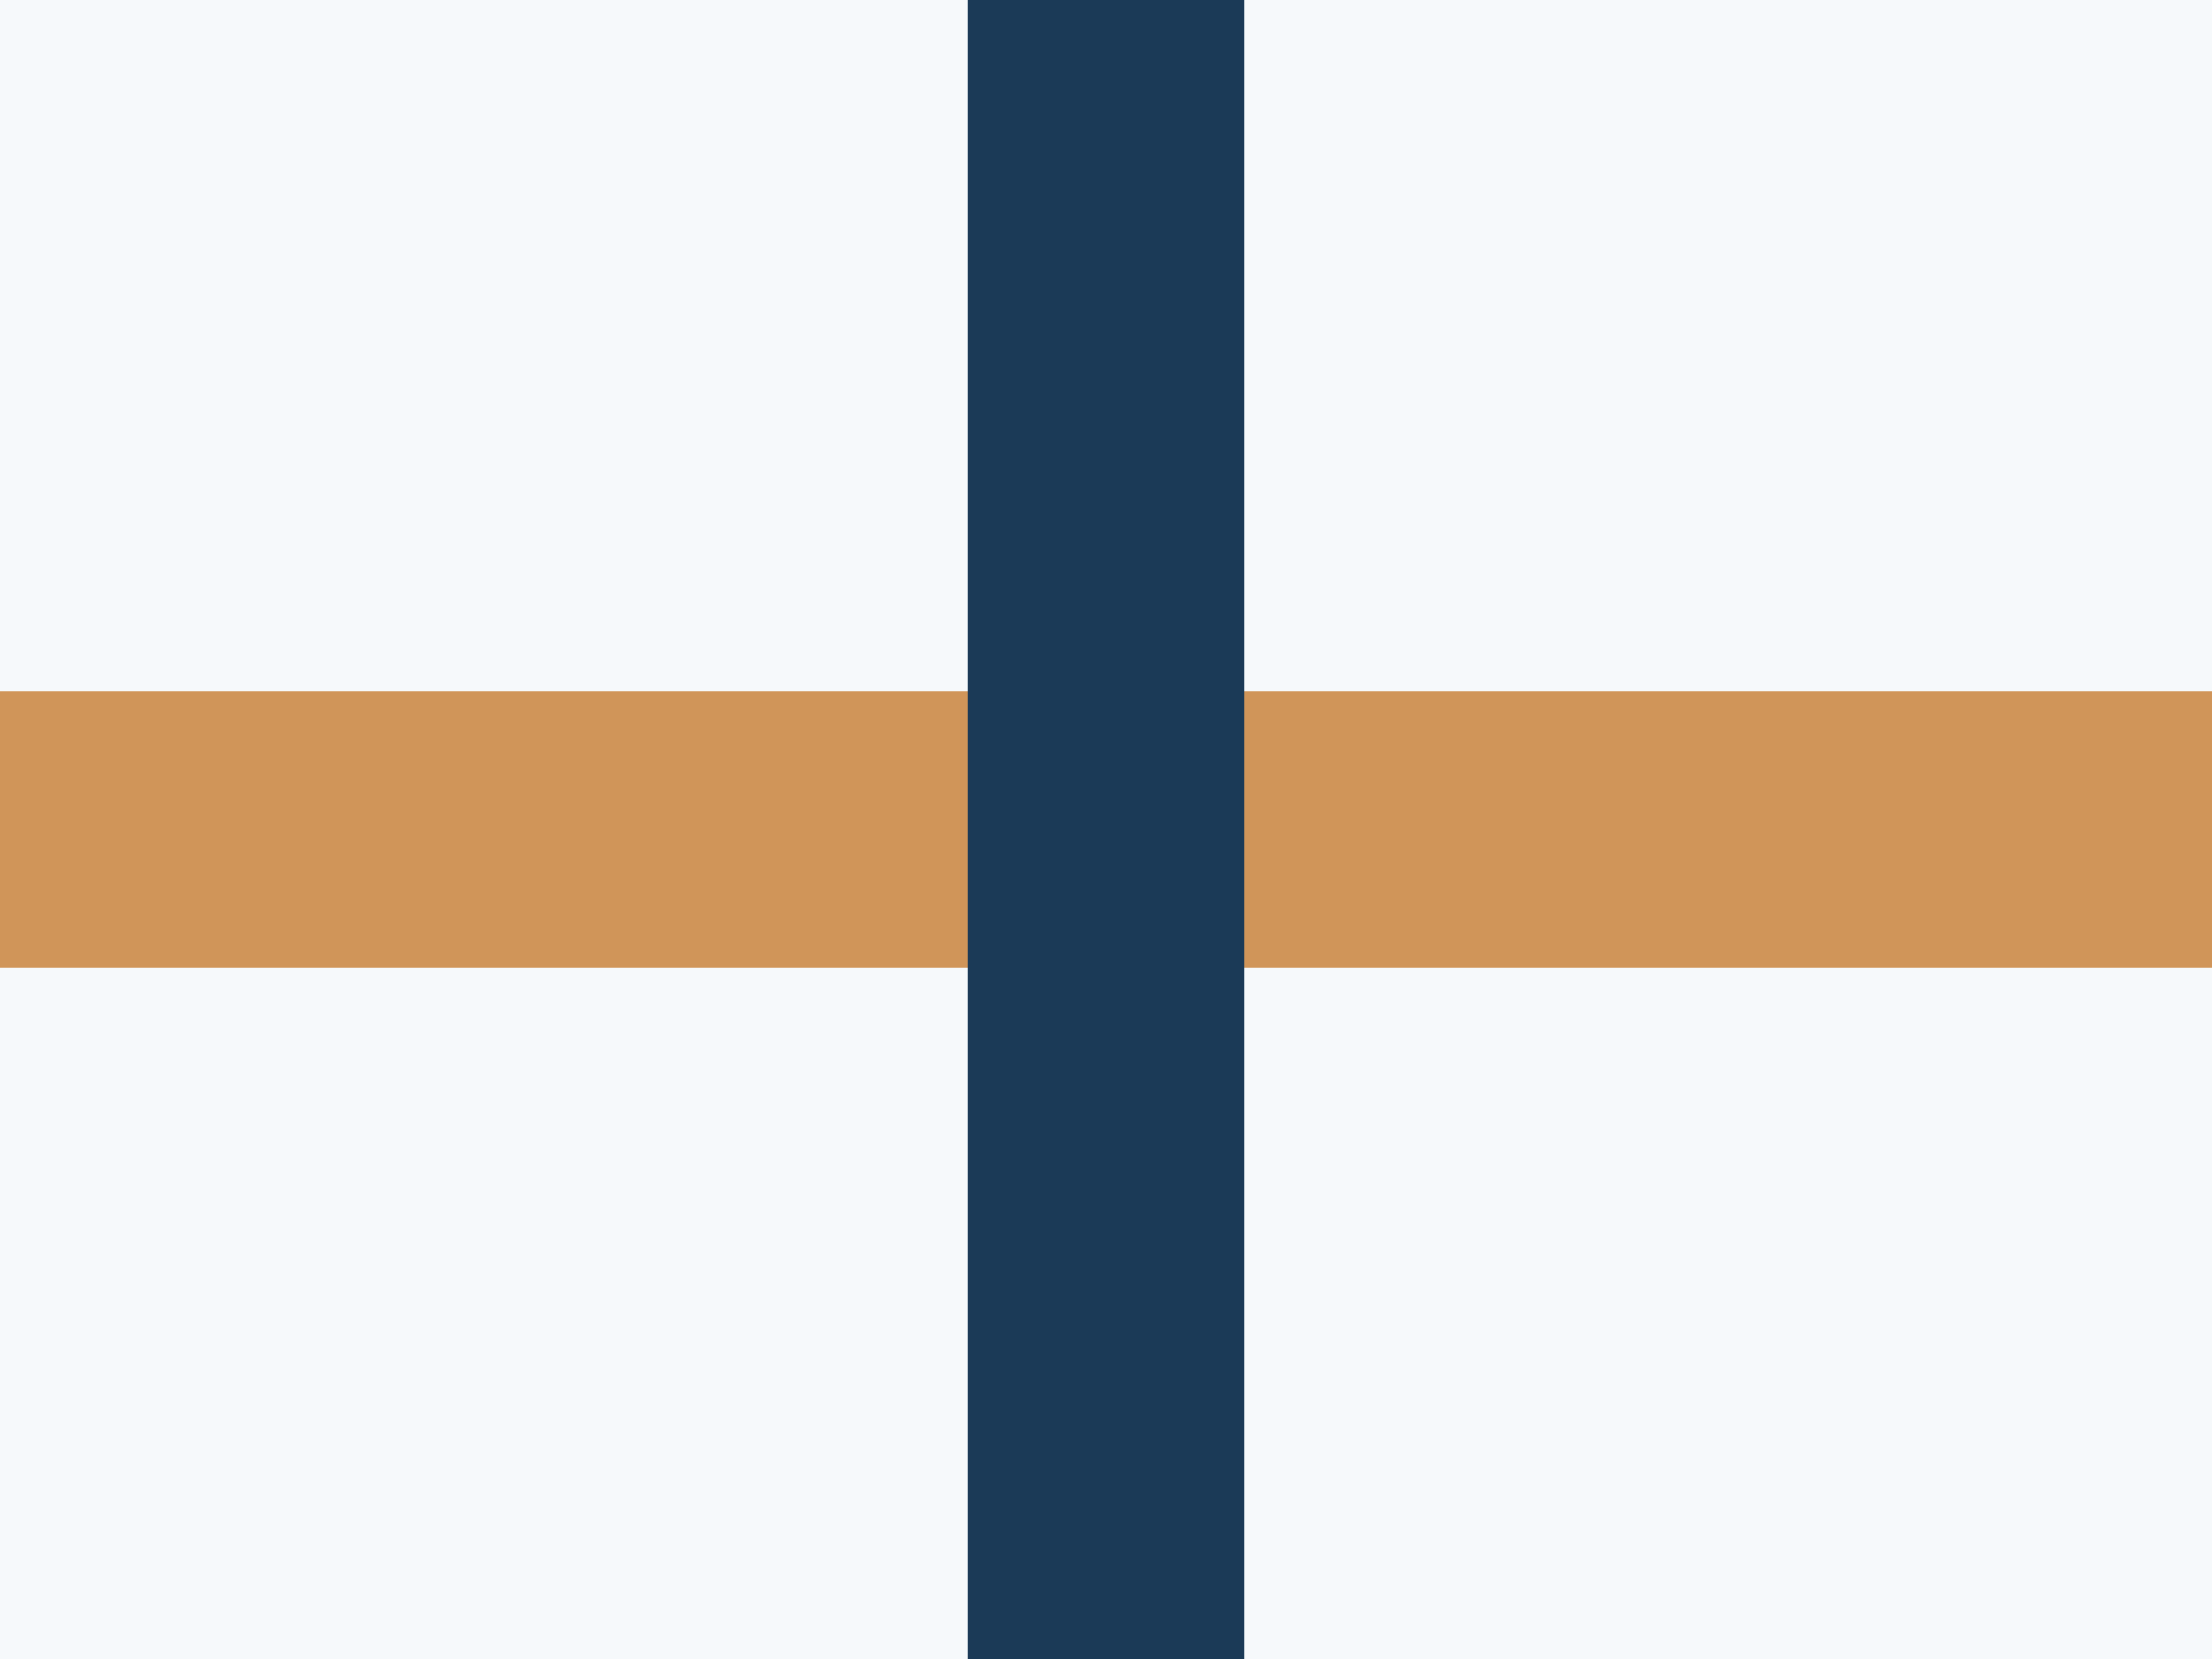
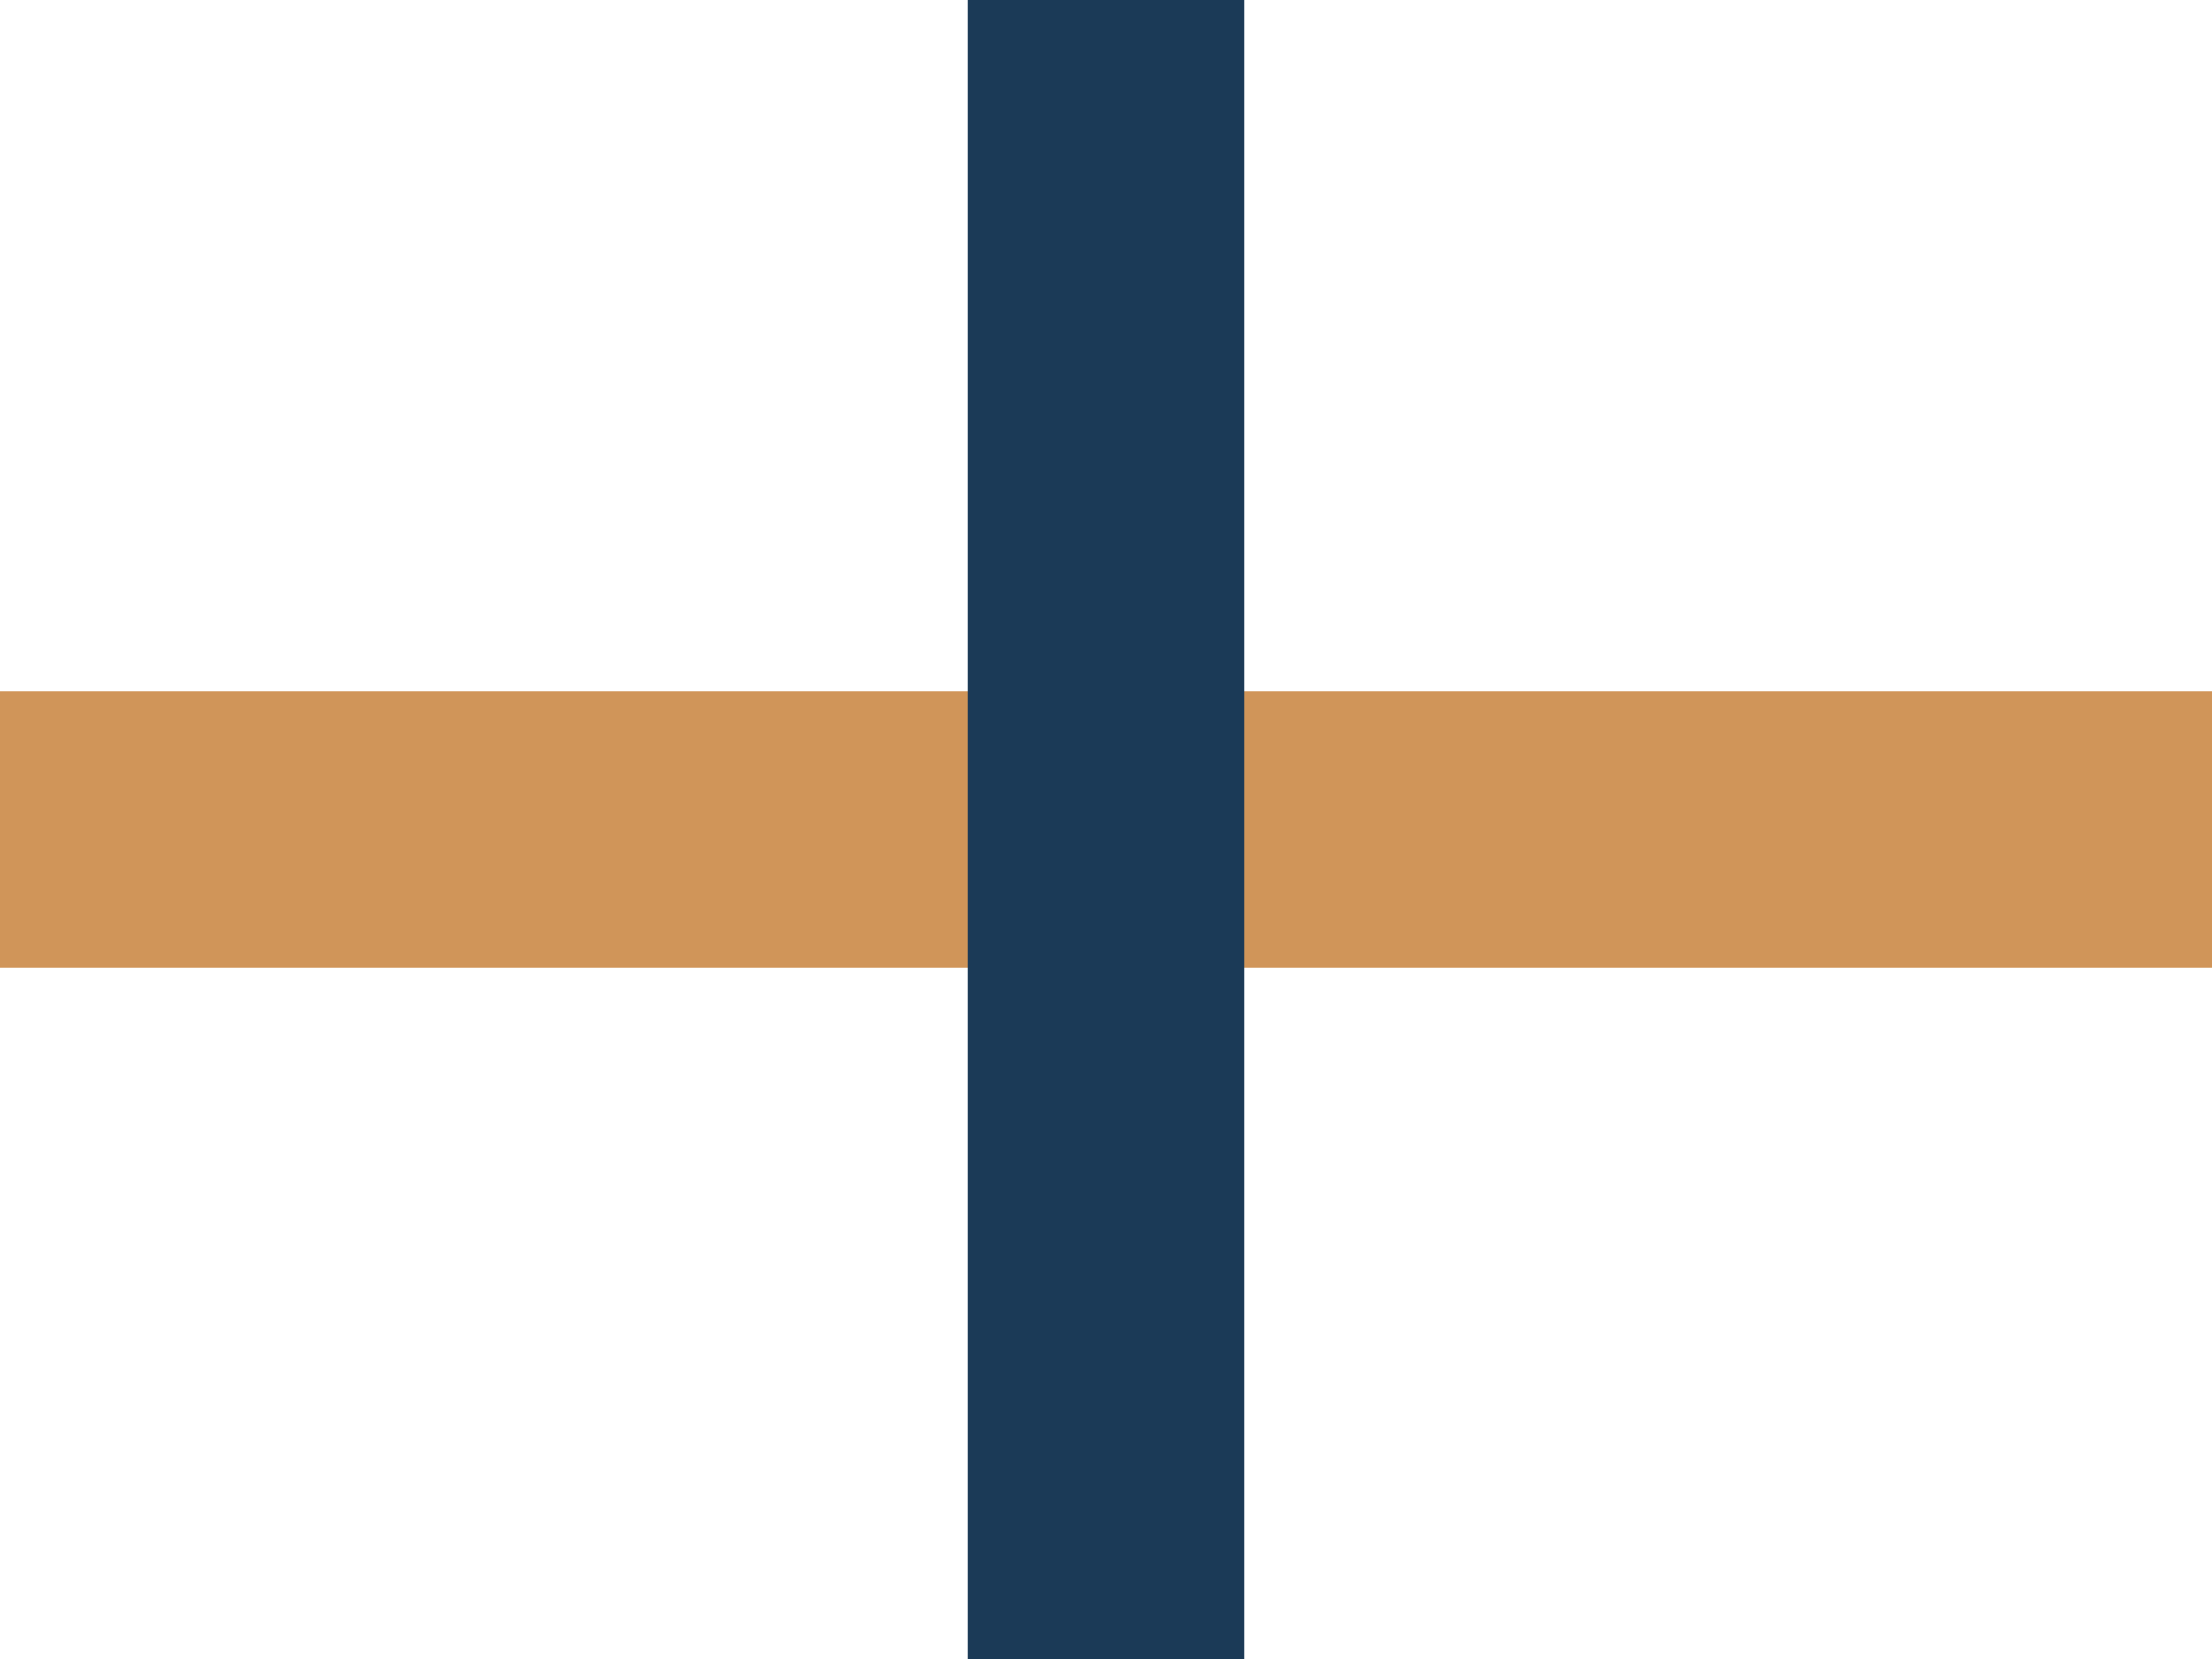
<svg xmlns="http://www.w3.org/2000/svg" width="32" height="24" viewBox="0 0 32 24">
-   <rect width="32" height="24" fill="#F6F9FB" />
  <rect width="32" height="4" y="10" fill="#D09559" />
  <rect x="14" width="4" height="24" fill="#1B3A57" />
</svg>